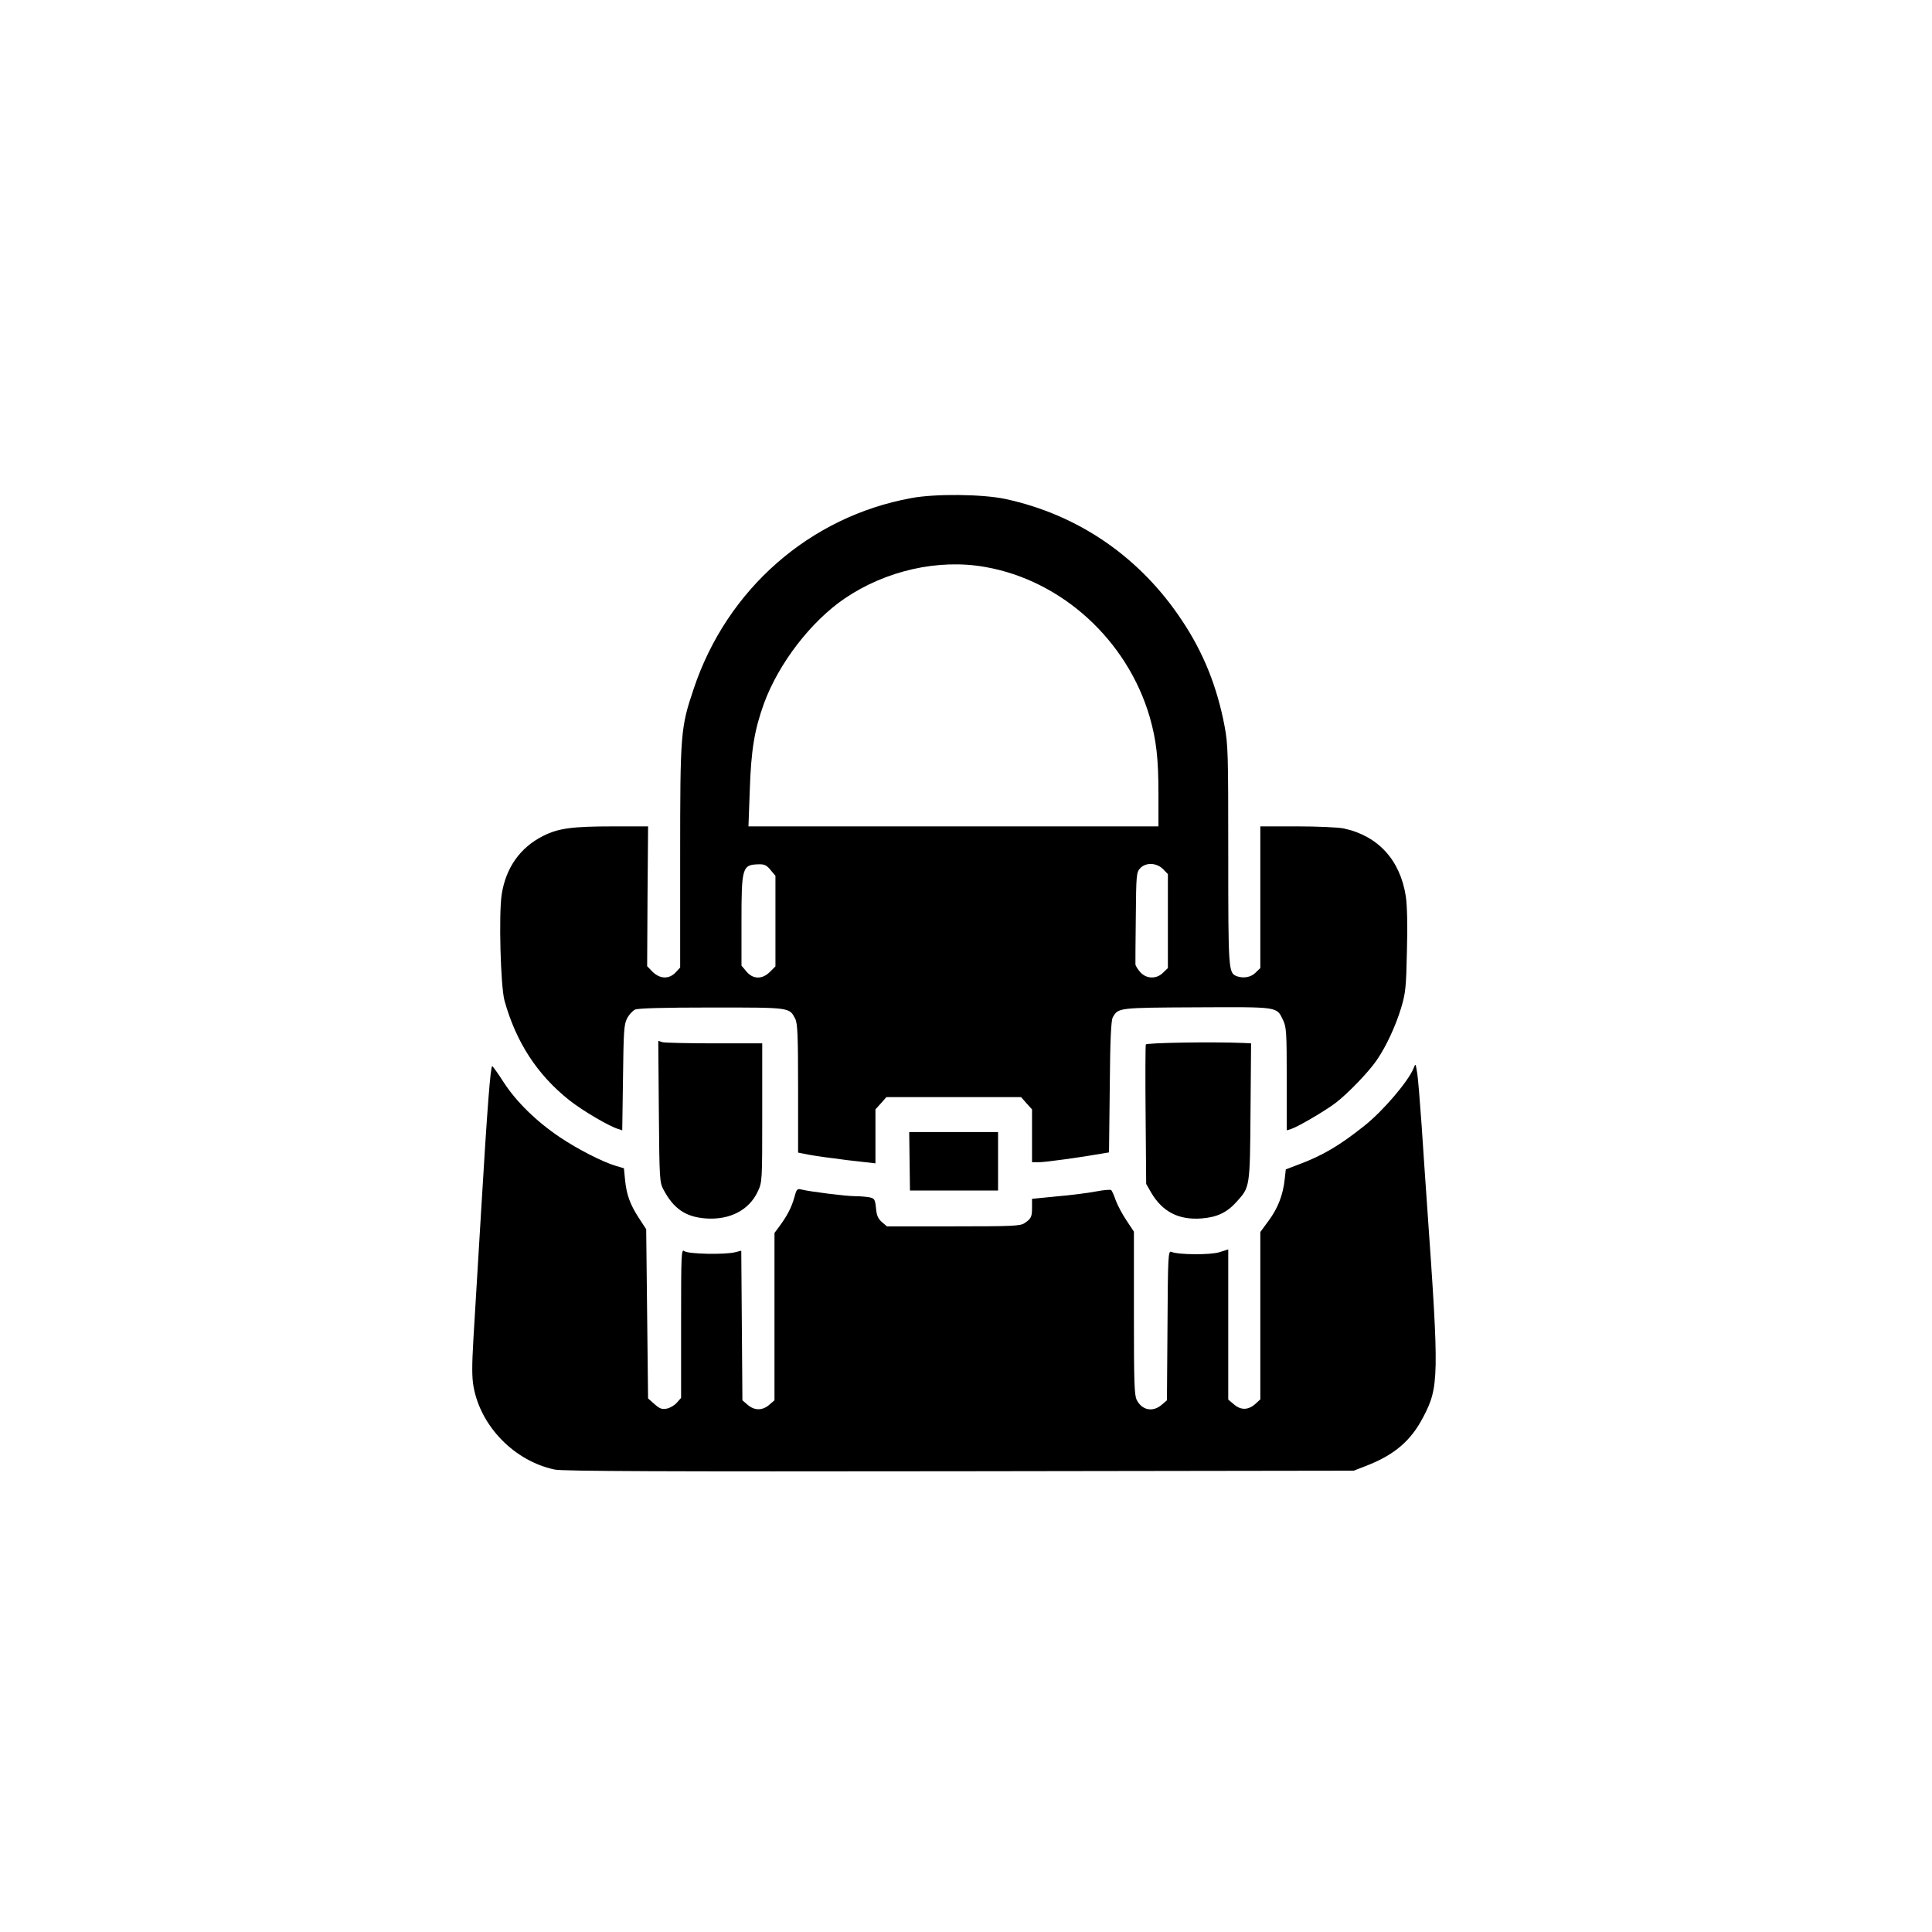
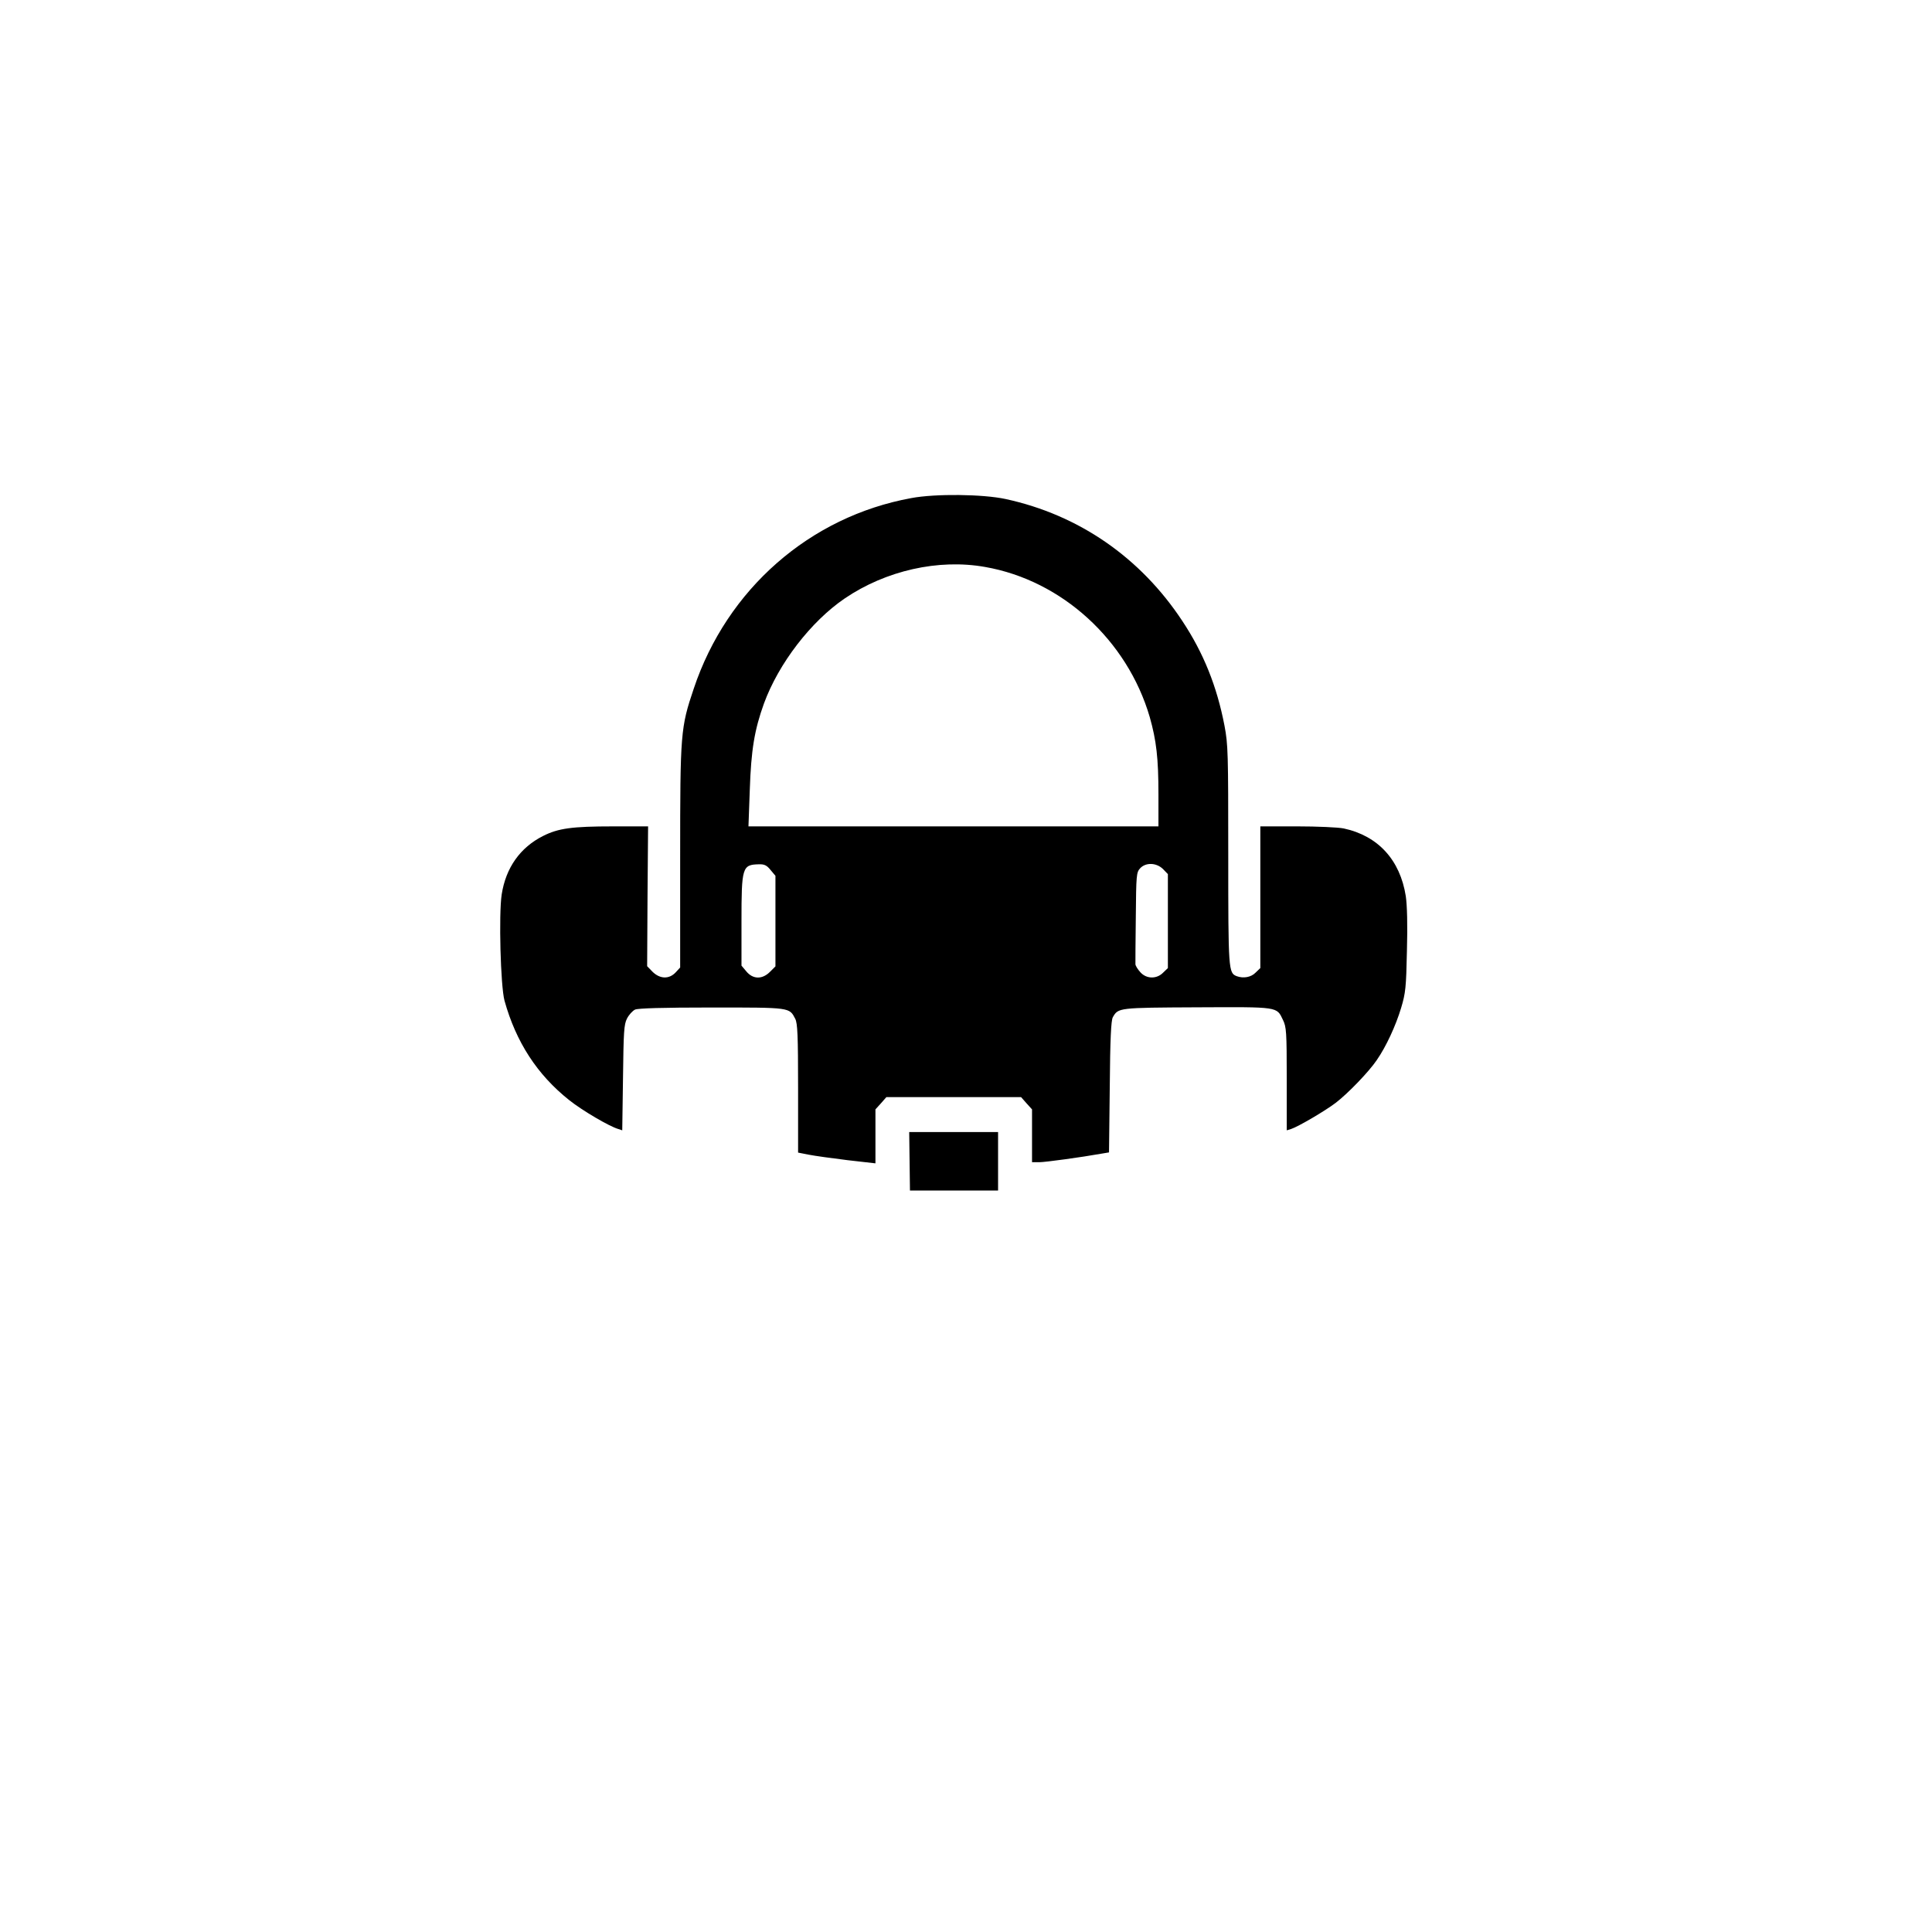
<svg xmlns="http://www.w3.org/2000/svg" version="1.0" width="1024pt" height="1024pt" viewBox="0 0 1024 1024" preserveAspectRatio="xMidYMid meet">
  <g transform="translate(0,1024) scale(0.1,-0.1)" fill="#000000" stroke="none">
    <path d="M4830 7600 c-538 -98 -977 -483 -1153 -1010 -70 -207 -72 -236 -72 -892 l0 -586 -24 -26 c-35 -37 -83 -35 -122 3 l-29 30 2 370 3 371 -185 0 c-218 0 -291 -10 -372 -51 -121 -61 -197 -168 -219 -310 -16 -106 -6 -485 15 -563 61 -219 173 -392 343 -527 69 -55 212 -139 260 -153 l21 -7 4 278 c3 243 5 283 21 314 10 20 29 41 43 48 17 7 143 11 407 11 419 0 410 1 442 -60 12 -24 15 -87 15 -369 l0 -340 56 -11 c30 -6 123 -19 205 -29 l149 -17 0 143 0 143 29 32 29 33 357 0 357 0 29 -33 29 -32 0 -140 0 -140 38 0 c32 0 222 26 334 46 l36 6 4 347 c2 255 7 352 16 369 29 51 29 51 447 53 435 2 421 4 455 -67 18 -37 20 -62 20 -313 l0 -272 23 7 c37 12 179 95 237 139 65 50 175 164 217 226 50 72 101 183 129 276 24 80 27 109 31 303 4 138 1 242 -6 290 -30 192 -147 320 -329 359 -29 6 -141 11 -247 11 l-195 0 0 -375 0 -376 -25 -24 c-24 -25 -65 -32 -100 -19 -44 17 -45 30 -45 642 0 545 -1 585 -20 686 -40 208 -111 385 -223 554 -222 337 -549 563 -937 647 -121 26 -372 29 -500 5z m391 -365 c407 -71 754 -388 873 -796 35 -124 46 -217 46 -410 l0 -169 -1087 0 -1086 0 7 193 c7 213 25 319 75 458 78 213 249 435 428 557 218 148 497 211 744 167z m-1137 -1606 l26 -31 0 -240 0 -240 -29 -29 c-41 -41 -90 -40 -125 2 l-26 31 0 234 c0 288 4 301 92 303 29 1 42 -5 62 -30z m2080 5 l26 -27 0 -249 0 -249 -25 -24 c-34 -35 -88 -34 -120 1 -14 15 -26 34 -27 43 0 9 0 122 2 251 2 222 3 236 23 258 30 32 86 30 121 -4z" />
-     <path d="M3492 4349 c3 -363 4 -375 25 -415 54 -101 117 -144 224 -152 127 -9 229 44 275 142 24 51 24 53 24 419 l0 367 -252 0 c-139 0 -263 3 -276 6 l-23 7 3 -374z" />
-     <path d="M6073 4704 c-2 -6 -3 -175 -1 -375 l3 -364 27 -47 c60 -101 145 -145 266 -136 81 6 135 31 186 88 71 79 71 74 74 478 l3 362 -38 2 c-172 7 -516 1 -520 -8z" />
-     <path d="M7492 4577 c-30 -71 -163 -227 -262 -305 -132 -105 -220 -157 -352 -206 l-63 -24 -6 -54 c-9 -82 -36 -152 -85 -218 l-44 -60 0 -443 0 -444 -23 -21 c-38 -36 -78 -38 -115 -7 l-32 27 0 398 0 398 -47 -15 c-49 -15 -218 -14 -255 2 -16 6 -18 -19 -20 -390 l-3 -397 -28 -24 c-47 -40 -104 -29 -132 26 -13 25 -15 95 -15 461 l0 431 -39 59 c-22 32 -47 80 -57 106 -9 27 -20 51 -24 55 -3 4 -40 1 -81 -7 -42 -8 -135 -20 -207 -26 l-132 -13 0 -45 c0 -51 -4 -60 -40 -84 -22 -15 -62 -17 -377 -17 l-352 0 -27 23 c-20 18 -28 35 -31 74 -5 47 -8 51 -35 57 -17 3 -51 6 -77 6 -48 0 -237 24 -282 35 -24 6 -27 3 -39 -42 -14 -51 -37 -96 -79 -153 l-26 -35 0 -443 0 -444 -28 -24 c-36 -31 -78 -31 -114 0 l-28 24 -3 397 -3 396 -32 -8 c-55 -14 -252 -10 -270 6 -16 12 -17 -15 -17 -382 l0 -396 -22 -25 c-13 -15 -37 -29 -54 -32 -26 -5 -38 0 -65 24 l-34 30 -5 449 -5 448 -38 58 c-47 72 -66 124 -74 203 l-6 62 -41 12 c-71 21 -201 87 -298 152 -125 84 -231 188 -298 291 -30 47 -58 86 -61 86 -9 1 -26 -214 -59 -769 -16 -272 -35 -578 -41 -680 -8 -139 -8 -201 1 -250 38 -211 217 -394 430 -439 41 -9 582 -11 2145 -9 l2090 3 67 26 c149 58 236 132 302 259 83 159 84 213 21 1105 -8 116 -22 314 -30 440 -9 127 -19 253 -24 280 -8 50 -8 50 -19 22z" />
    <path d="M4821 4085 l2 -155 233 0 234 0 0 155 0 155 -236 0 -235 0 2 -155z" />
  </g>
</svg>